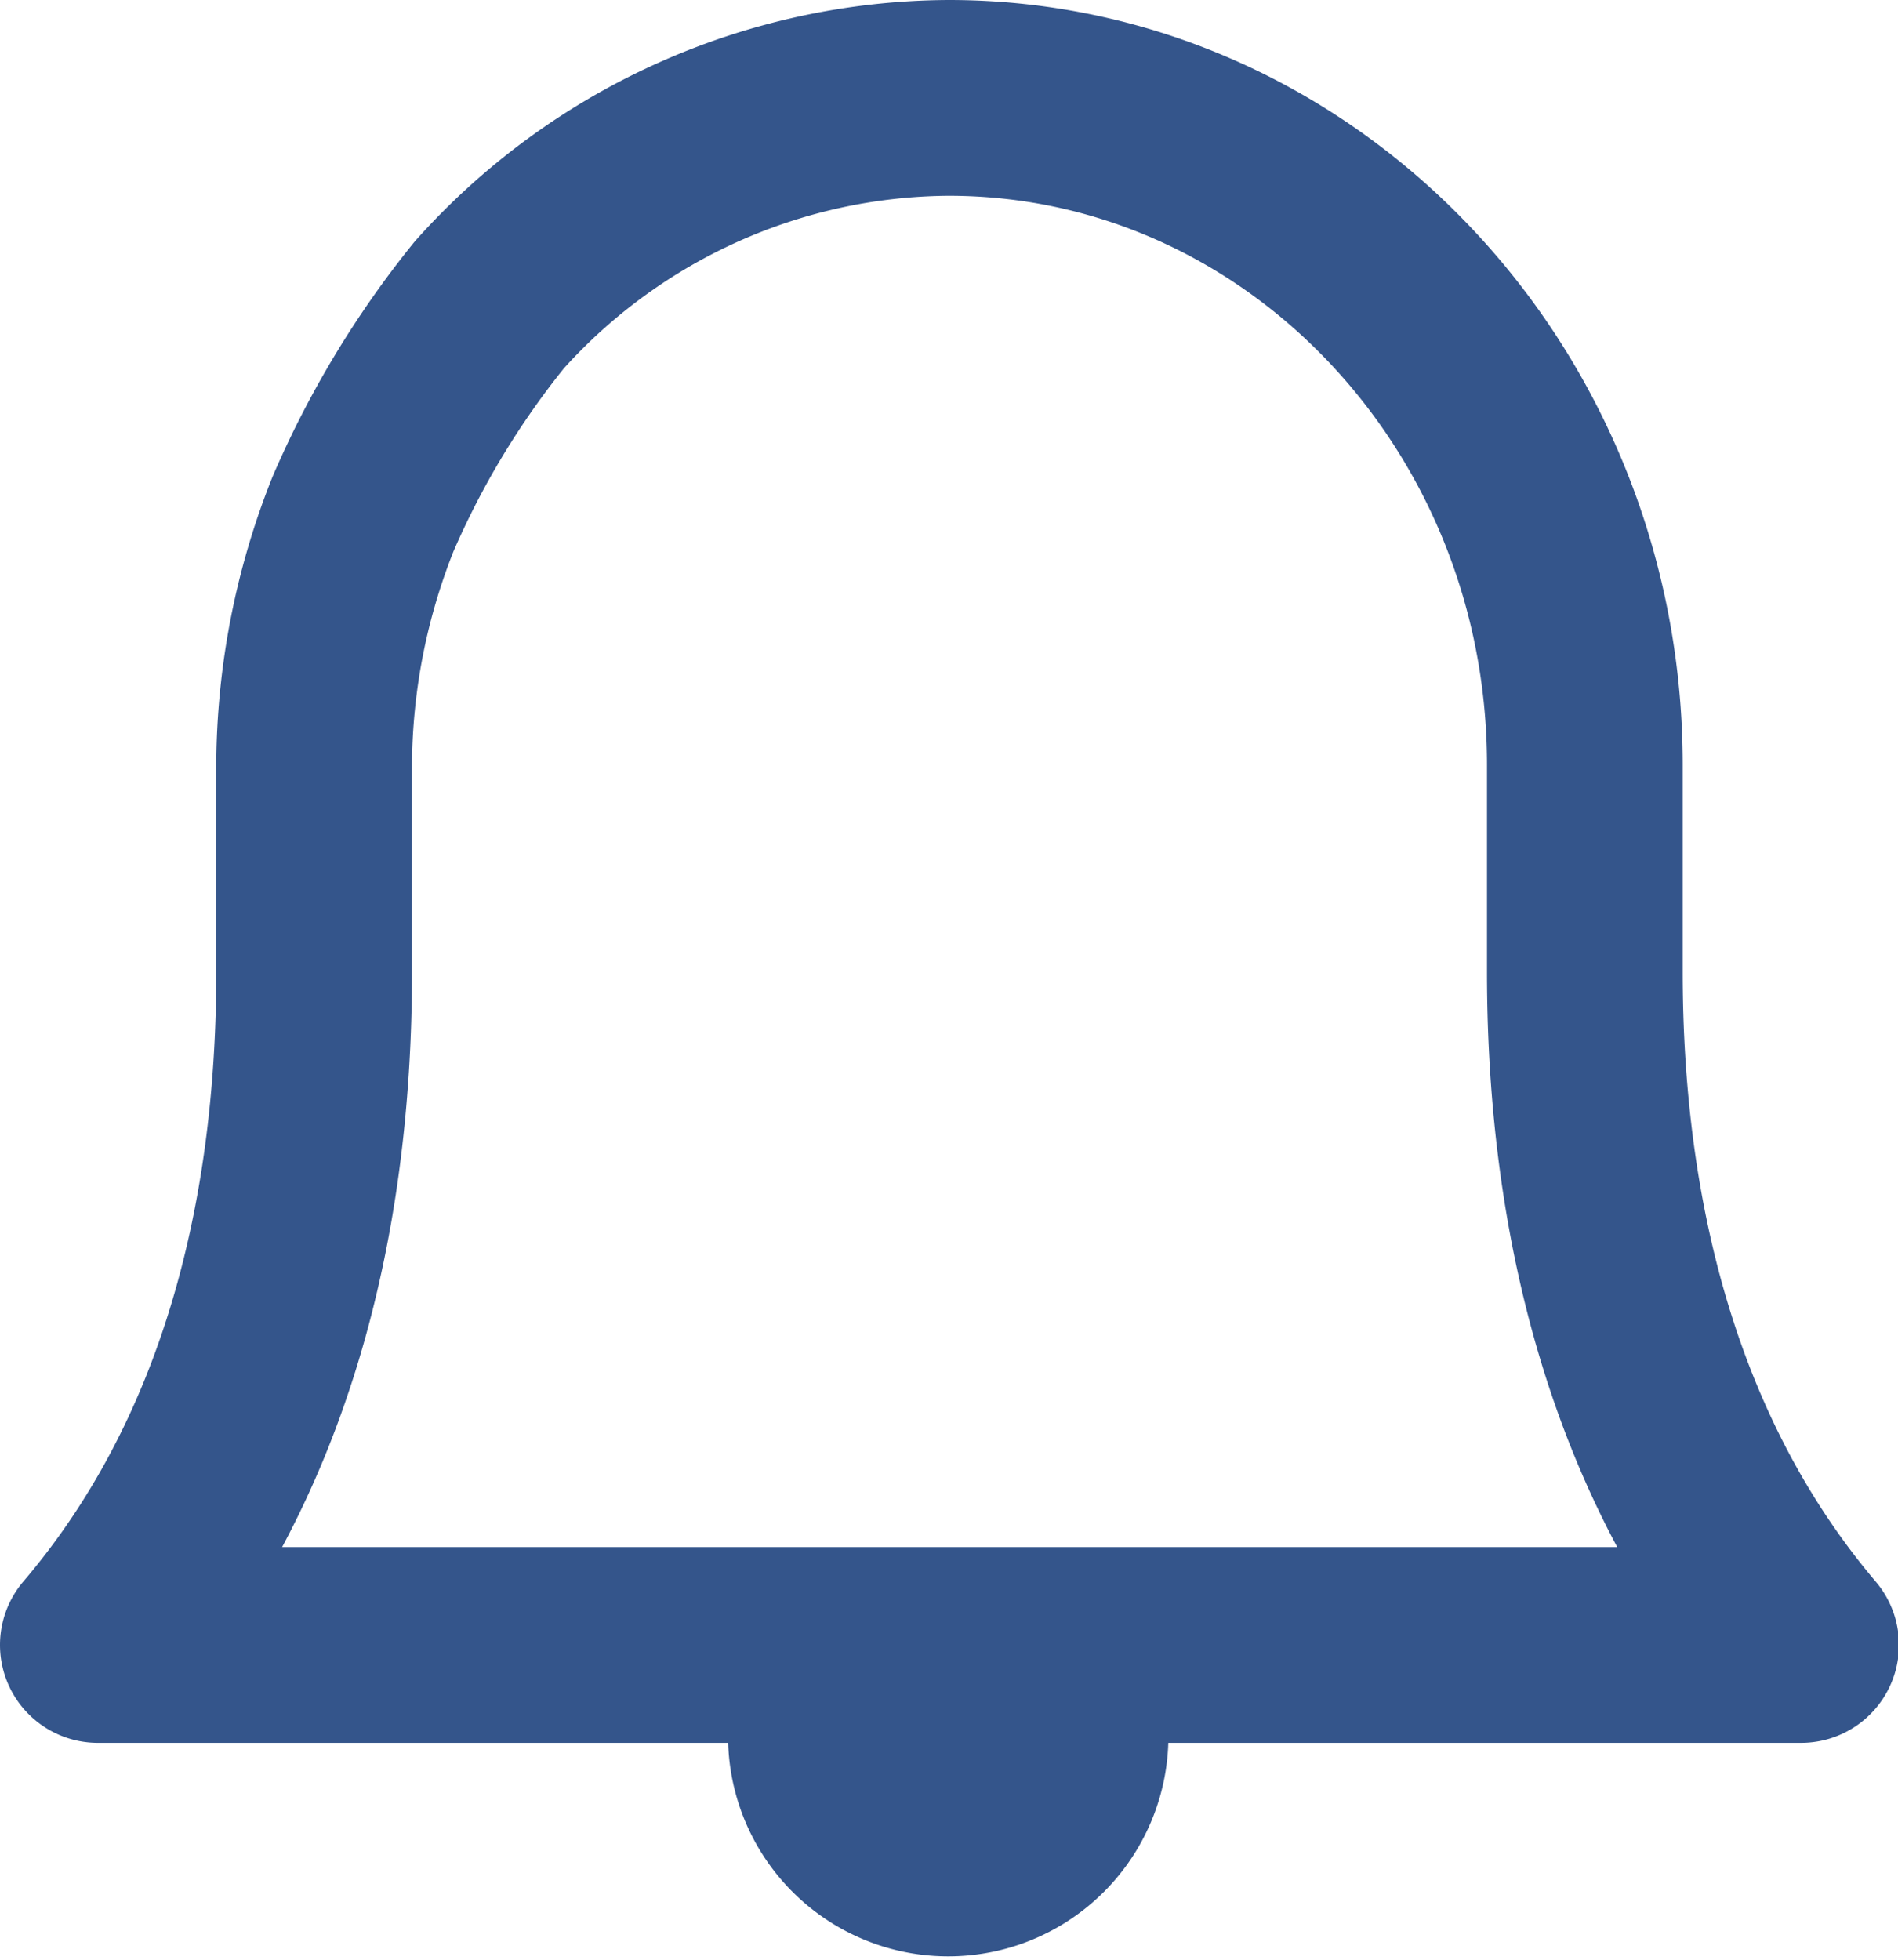
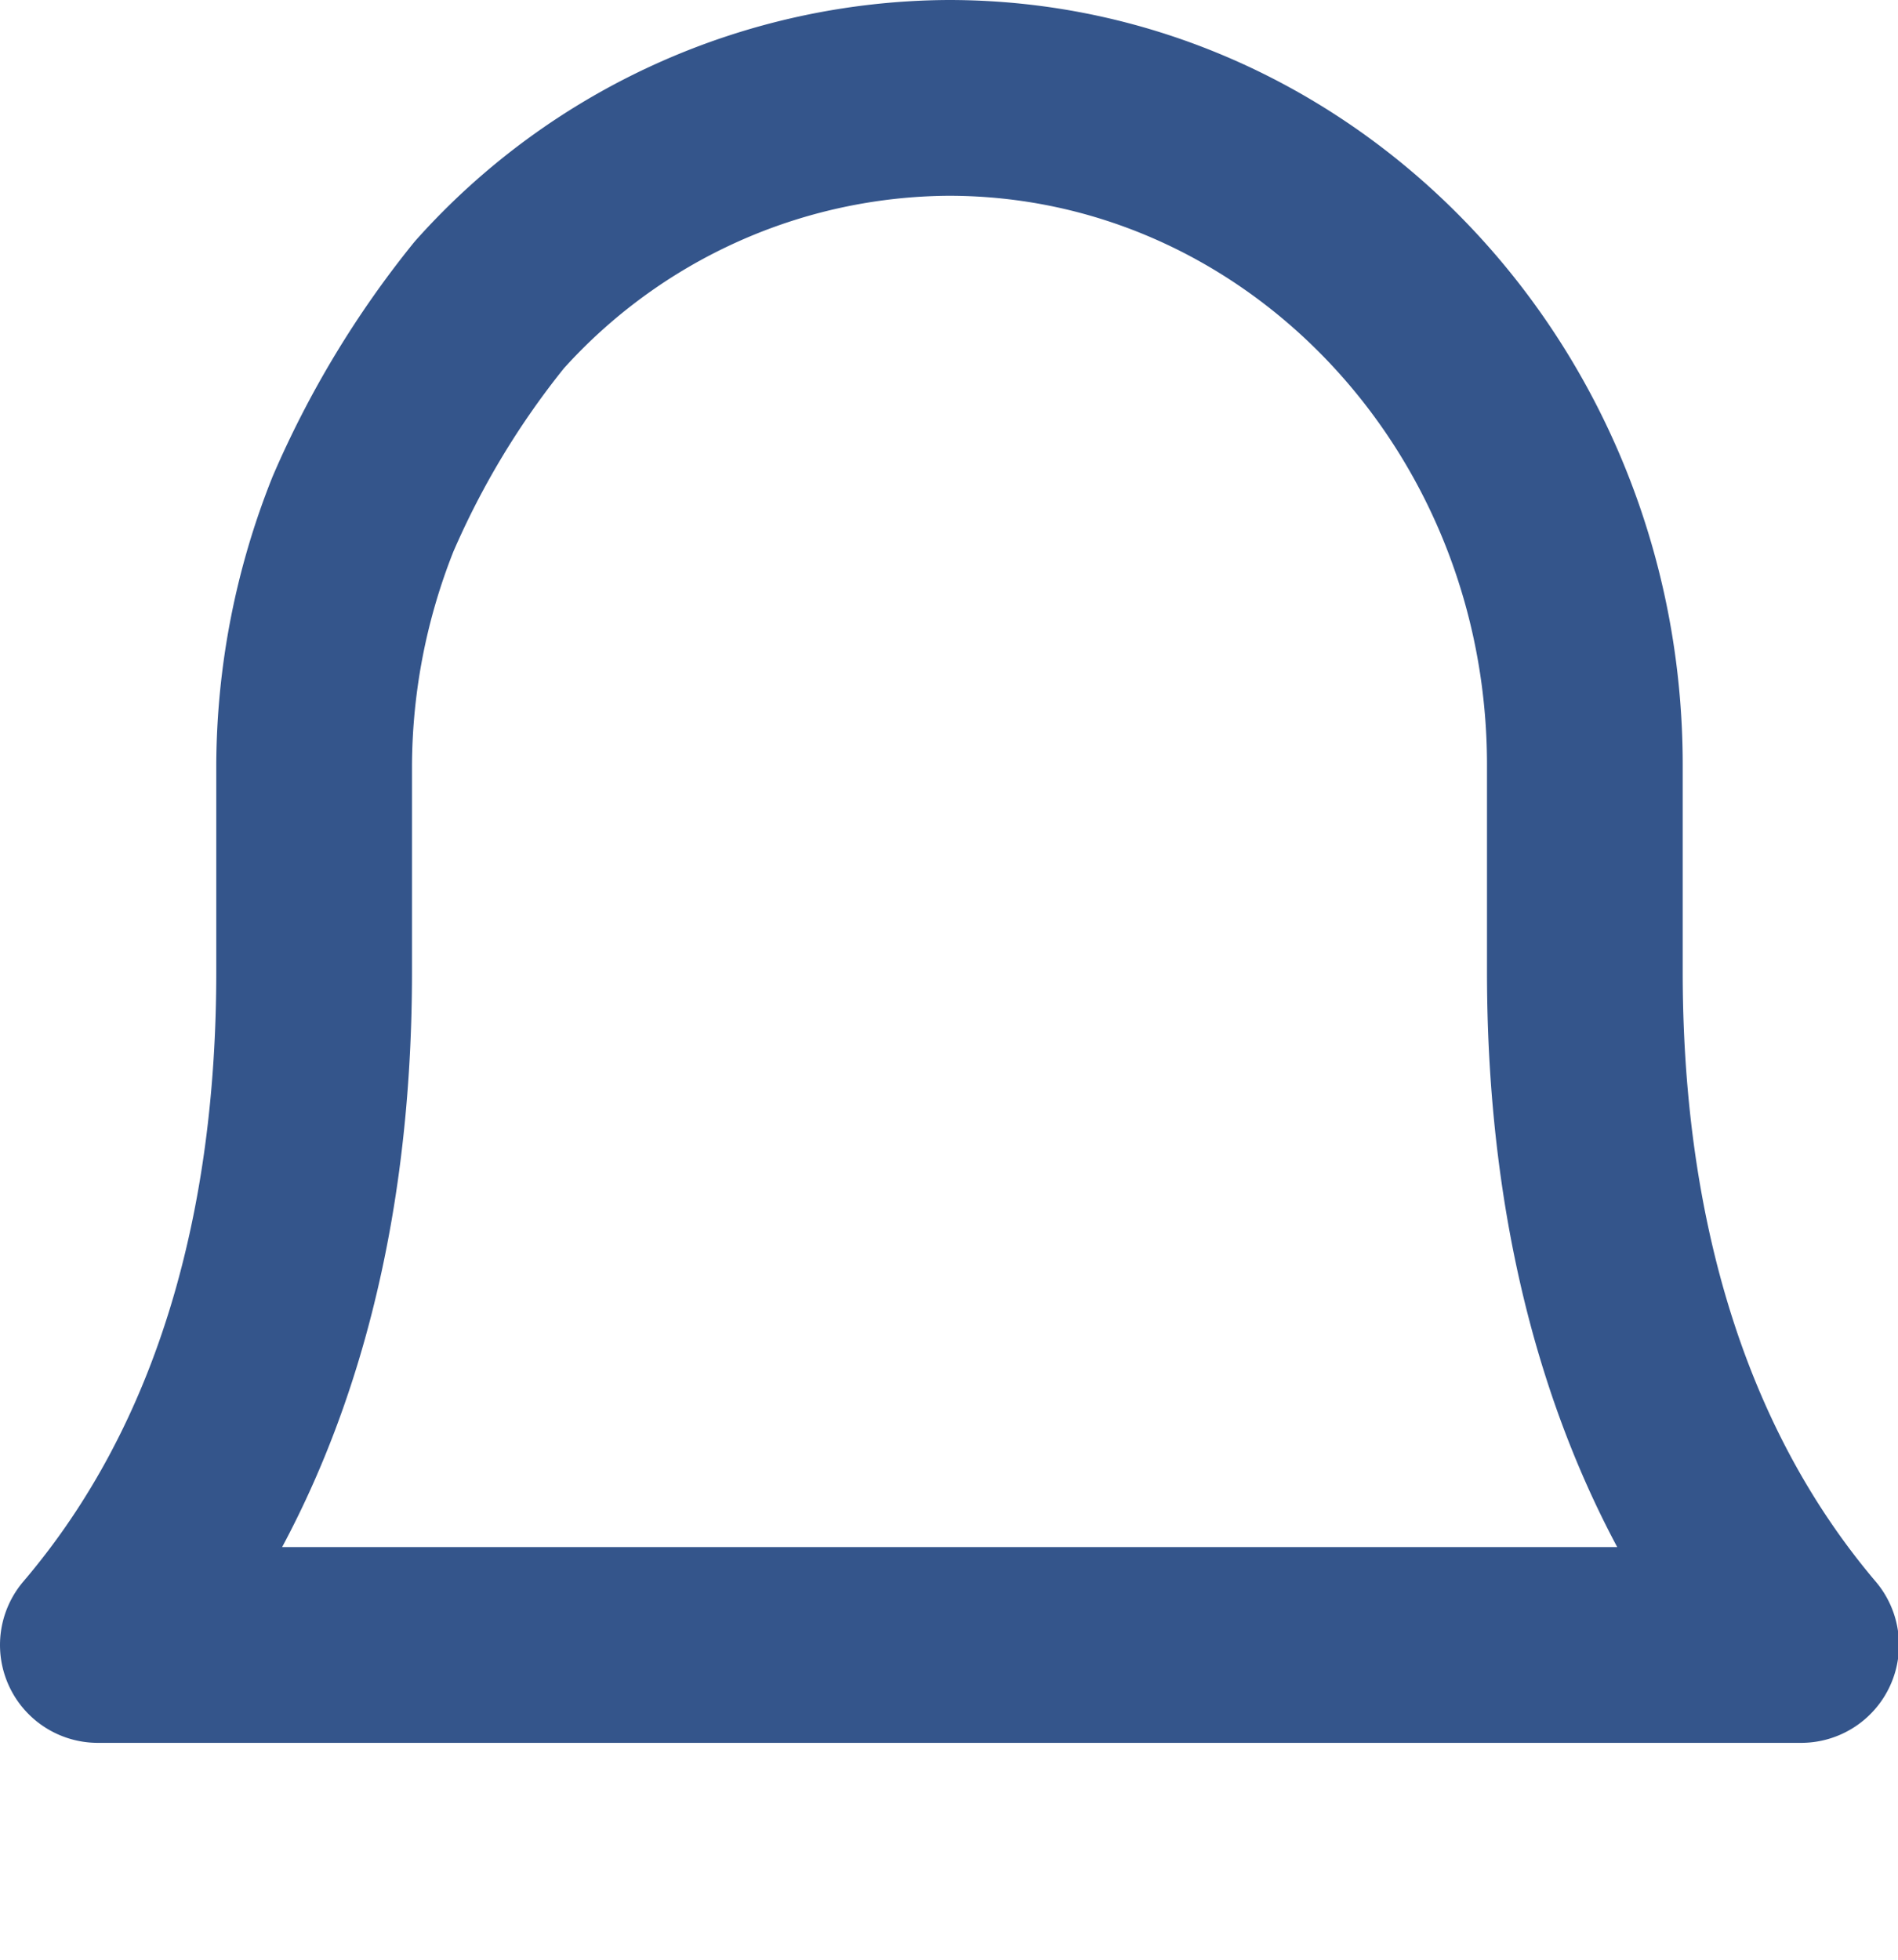
<svg xmlns="http://www.w3.org/2000/svg" viewBox="0 0 38.79 40.04">
  <defs>
    <style>.cls-1,.cls-2{fill:none;stroke:#34558b;stroke-linecap:round;stroke-linejoin:round;}.cls-1{stroke-width:4px;}.cls-2{stroke-width:5px;}</style>
  </defs>
  <g id="Layer_2" data-name="Layer 2">
    <g id="Layer_3" data-name="Layer 3">
      <path class="cls-1" d="M10,6.23A12.69,12.69,0,0,1,19.39,2h0c7.17,0,13,6.1,13,13.63v4.23c0,5.1,1.24,10,4.42,13.75H2C5.18,29.88,6.42,25,6.42,19.86V15.63a14,14,0,0,1,1-5.13A18.38,18.38,0,0,1,10,6.23Z" />
-       <path class="cls-2" d="M21.11,34.47a2,2,0,1,1-3.73,1.06,2.08,2.08,0,0,1,.28-1" />
    </g>
  </g>
</svg>